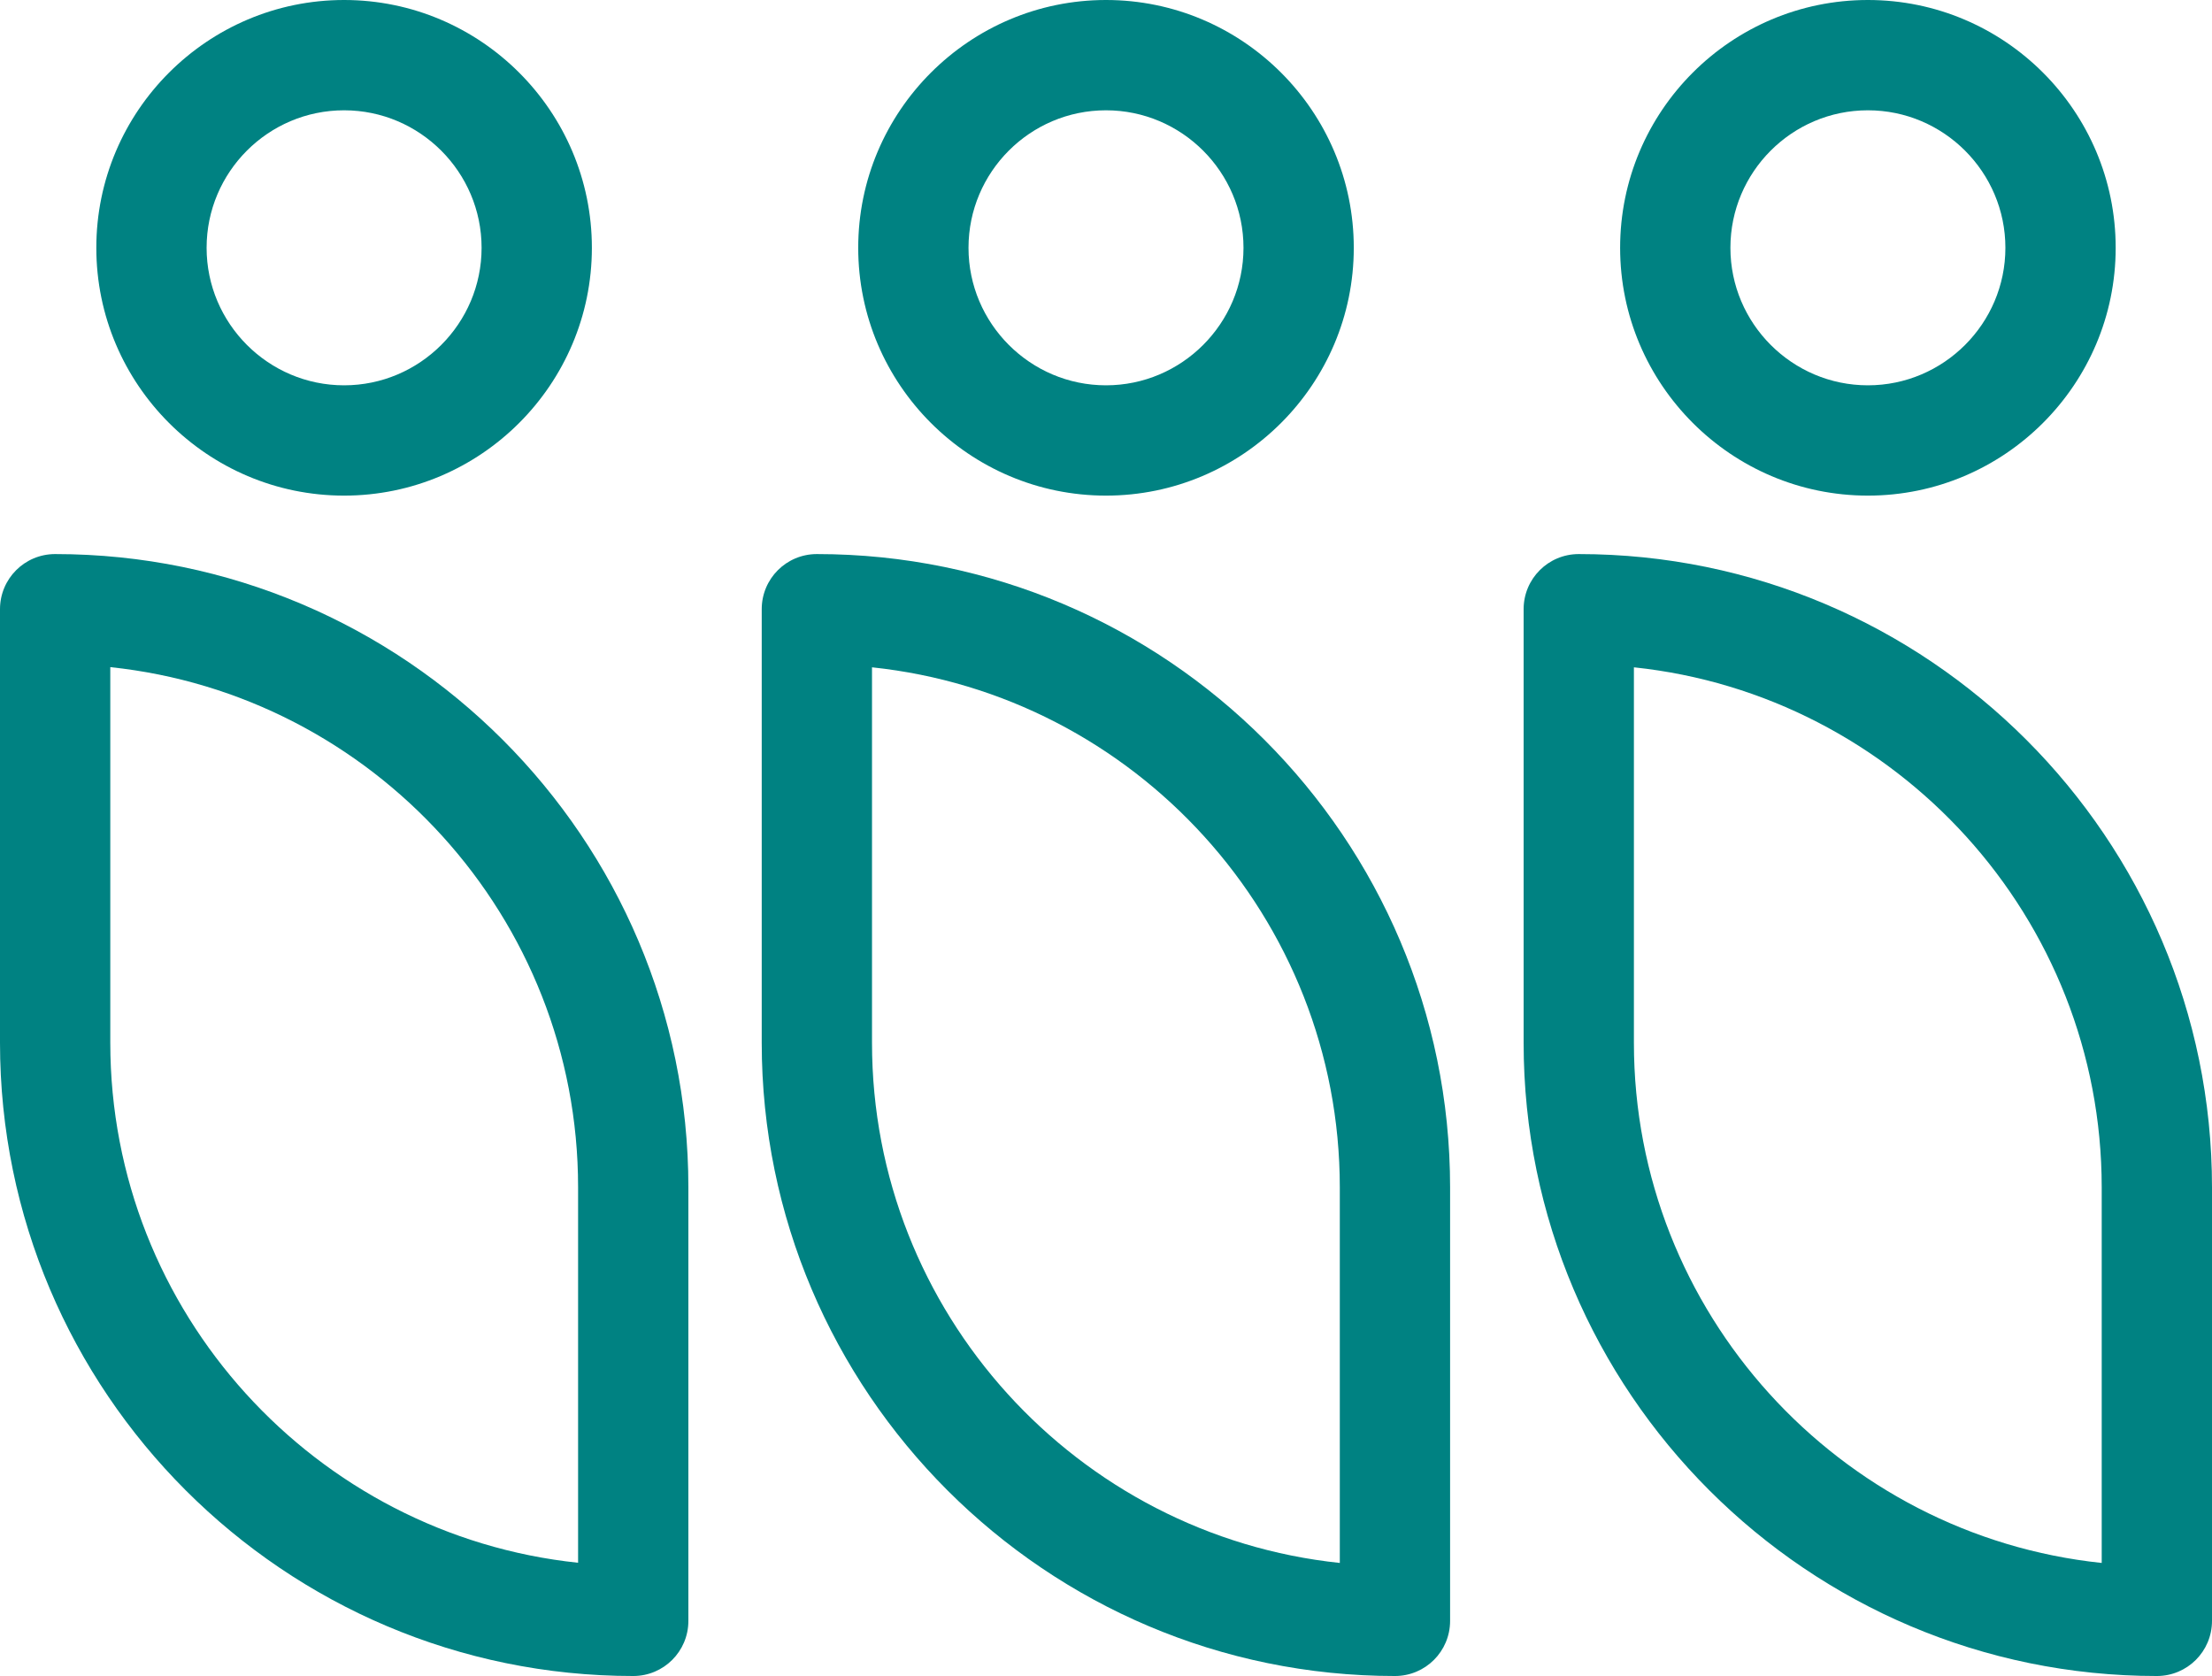
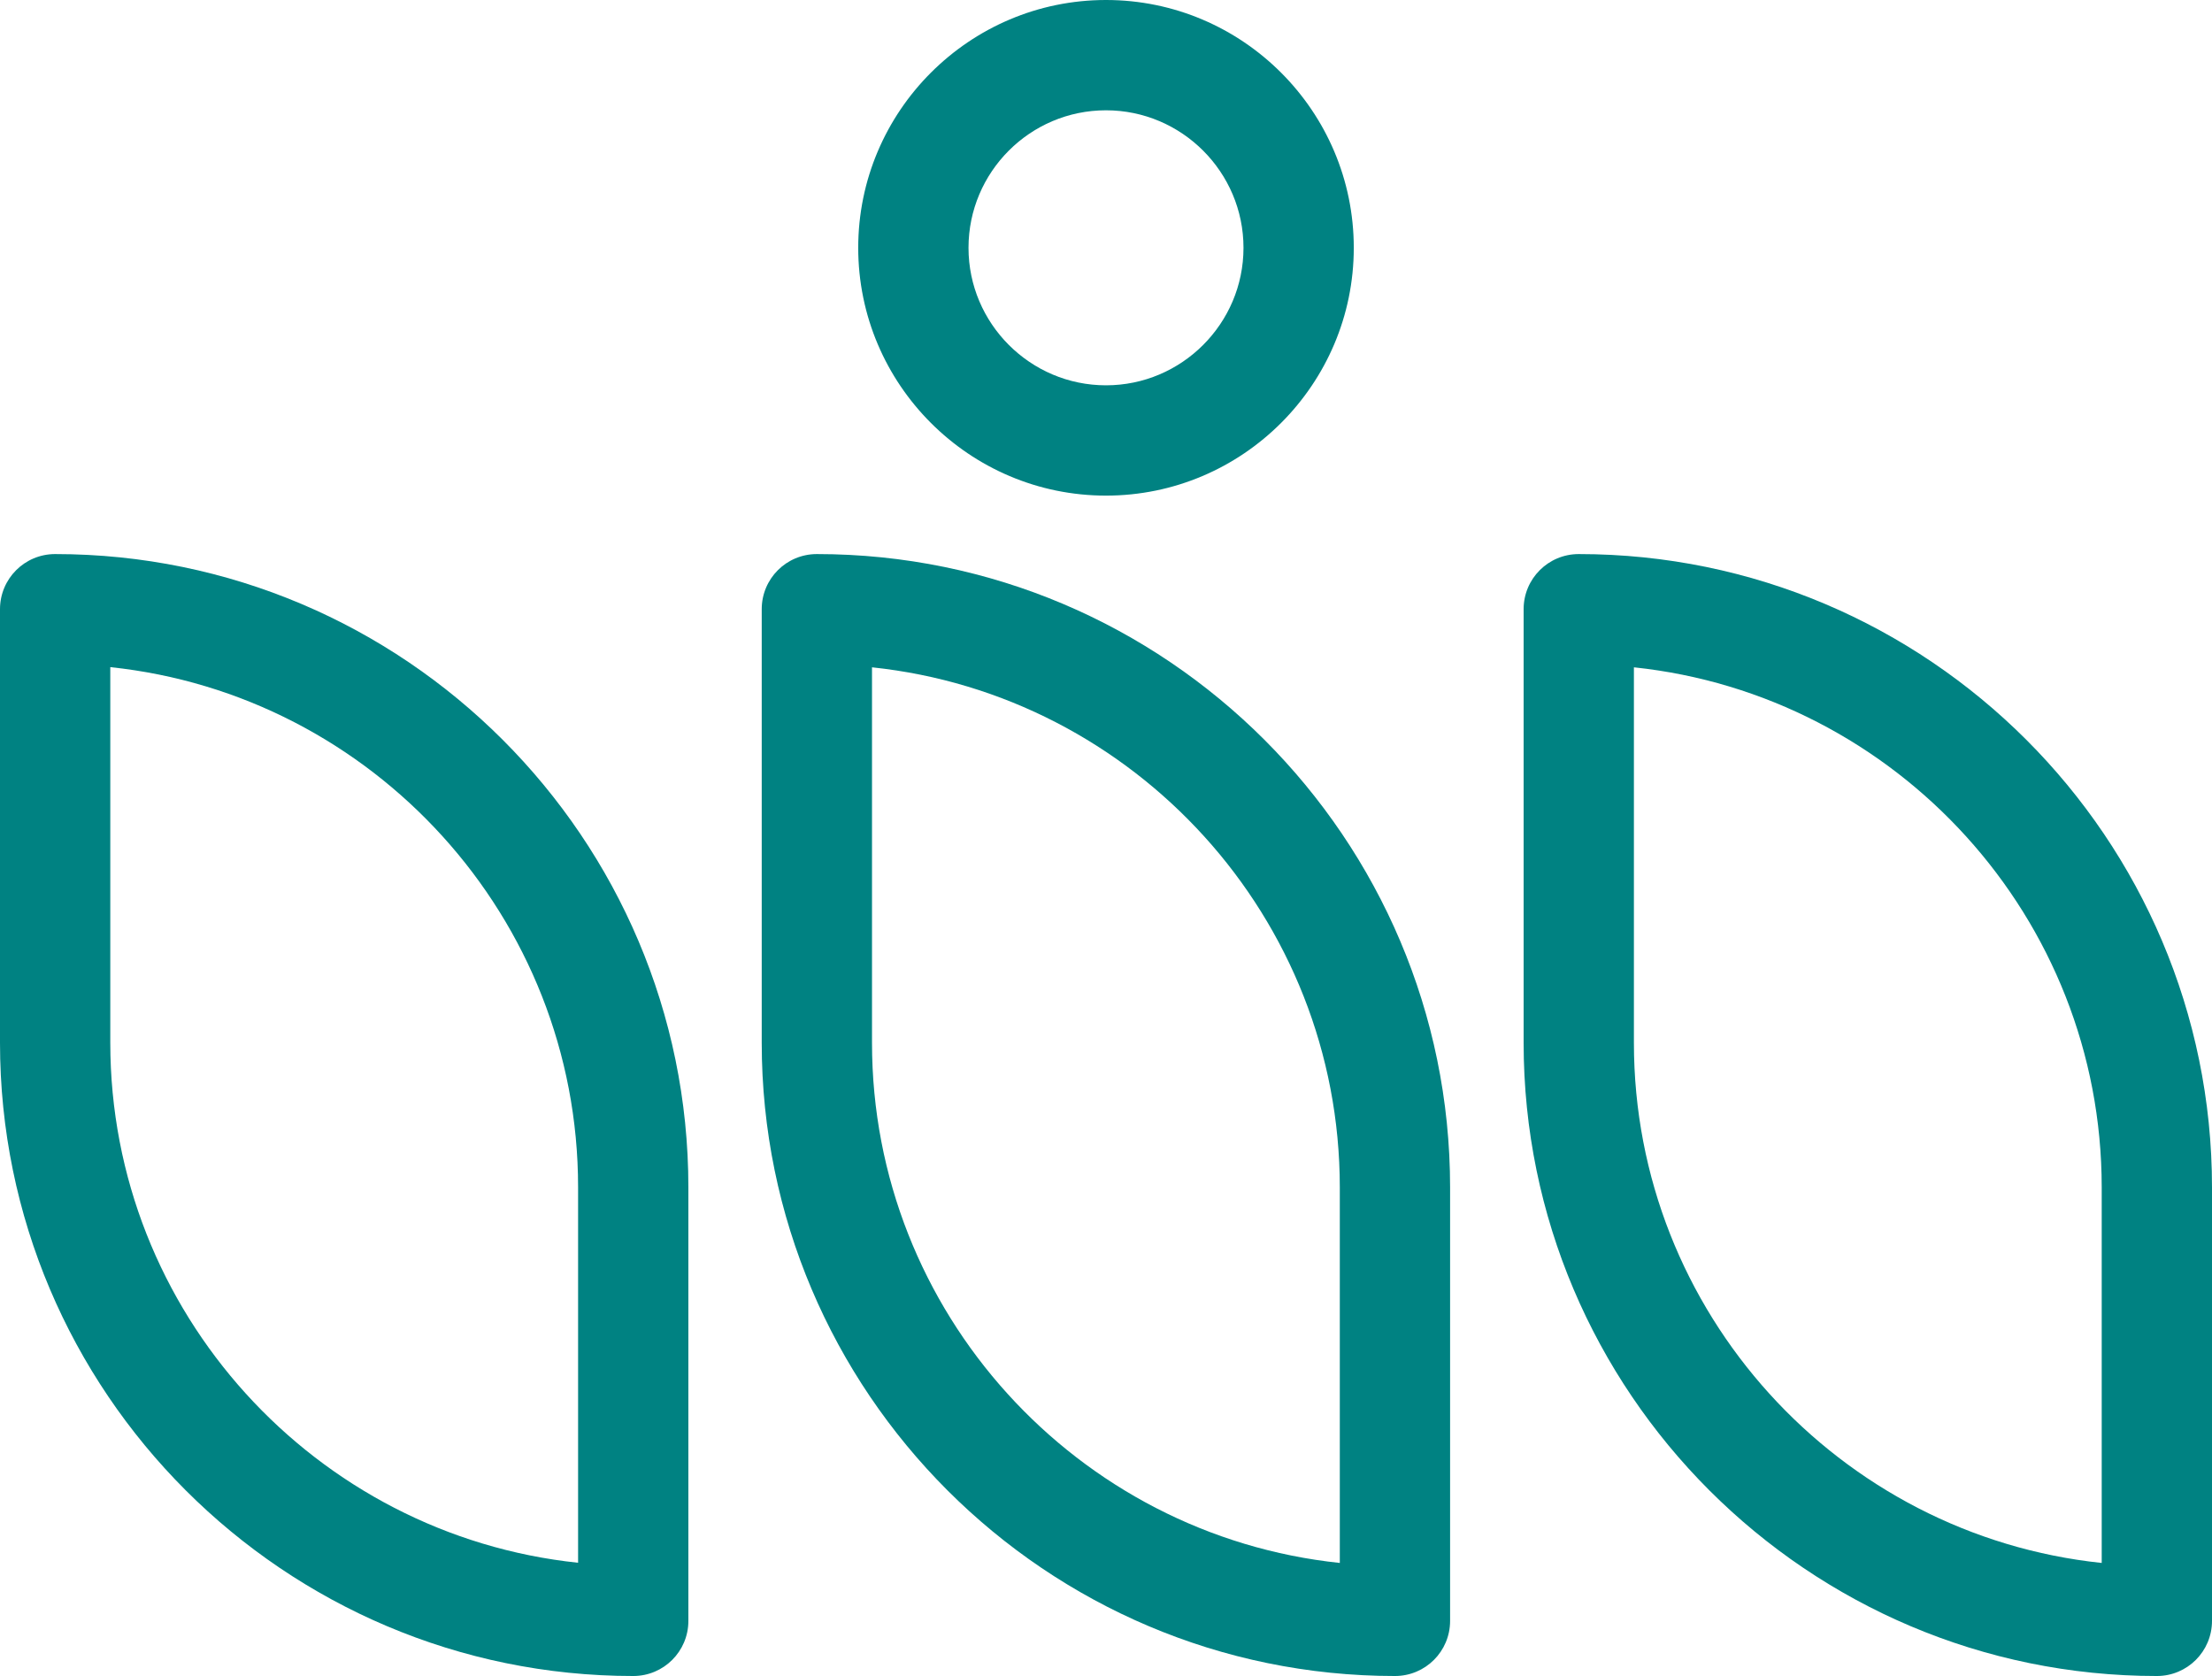
<svg xmlns="http://www.w3.org/2000/svg" id="Layer_2" viewBox="0 0 120.34 91.17">
  <defs>
    <style>.cls-1{fill:#008282;stroke-width:0px;}</style>
  </defs>
  <g id="Layer_1-2">
    <path class="cls-1" d="m34.45,91.17C15.45,91.17,0,75.71,0,56.72v-23.58c0-1.66,1.34-3,3-3,18.99,0,34.45,15.45,34.45,34.45v23.58c0,1.66-1.34,3-3,3ZM6,36.29v20.43c0,14.67,11.17,26.79,25.45,28.29v-20.43c0-14.67-11.17-26.79-25.45-28.29Z" />
-     <path class="cls-1" d="m18.72,26.96c-7.43,0-13.48-6.05-13.48-13.48S11.29,0,18.72,0s13.48,6.05,13.48,13.48-6.05,13.48-13.48,13.48Zm0-20.96c-4.13,0-7.48,3.36-7.48,7.48s3.36,7.48,7.48,7.48,7.48-3.36,7.48-7.48-3.36-7.48-7.48-7.48Z" />
    <path class="cls-1" d="m75.89,91.17c-18.99,0-34.45-15.45-34.45-34.45v-23.58c0-1.66,1.34-3,3-3,18.99,0,34.45,15.45,34.45,34.45v23.58c0,1.66-1.34,3-3,3Zm-28.45-54.87v20.43c0,14.67,11.17,26.79,25.45,28.29v-20.43c0-14.67-11.17-26.79-25.45-28.29Z" />
    <path class="cls-1" d="m60.17,26.96c-7.43,0-13.48-6.05-13.48-13.48S52.74,0,60.17,0s13.48,6.05,13.48,13.48-6.05,13.48-13.48,13.48Zm0-20.96c-4.13,0-7.48,3.36-7.48,7.48s3.36,7.48,7.48,7.48,7.48-3.36,7.48-7.48-3.36-7.48-7.48-7.48Z" />
    <path class="cls-1" d="m117.34,91.17c-18.99,0-34.45-15.45-34.45-34.45v-23.58c0-1.66,1.34-3,3-3,18.99,0,34.45,15.45,34.45,34.45v23.58c0,1.66-1.34,3-3,3Zm-28.45-54.87v20.43c0,14.67,11.17,26.79,25.45,28.29v-20.43c0-14.67-11.17-26.79-25.45-28.29Z" />
-     <path class="cls-1" d="m101.62,26.96c-7.43,0-13.48-6.05-13.48-13.48S94.18,0,101.62,0s13.48,6.05,13.48,13.48-6.05,13.48-13.48,13.48Zm0-20.96c-4.13,0-7.48,3.36-7.48,7.48s3.36,7.48,7.48,7.48,7.48-3.36,7.48-7.48-3.36-7.48-7.48-7.48Z" />
  </g>
</svg>